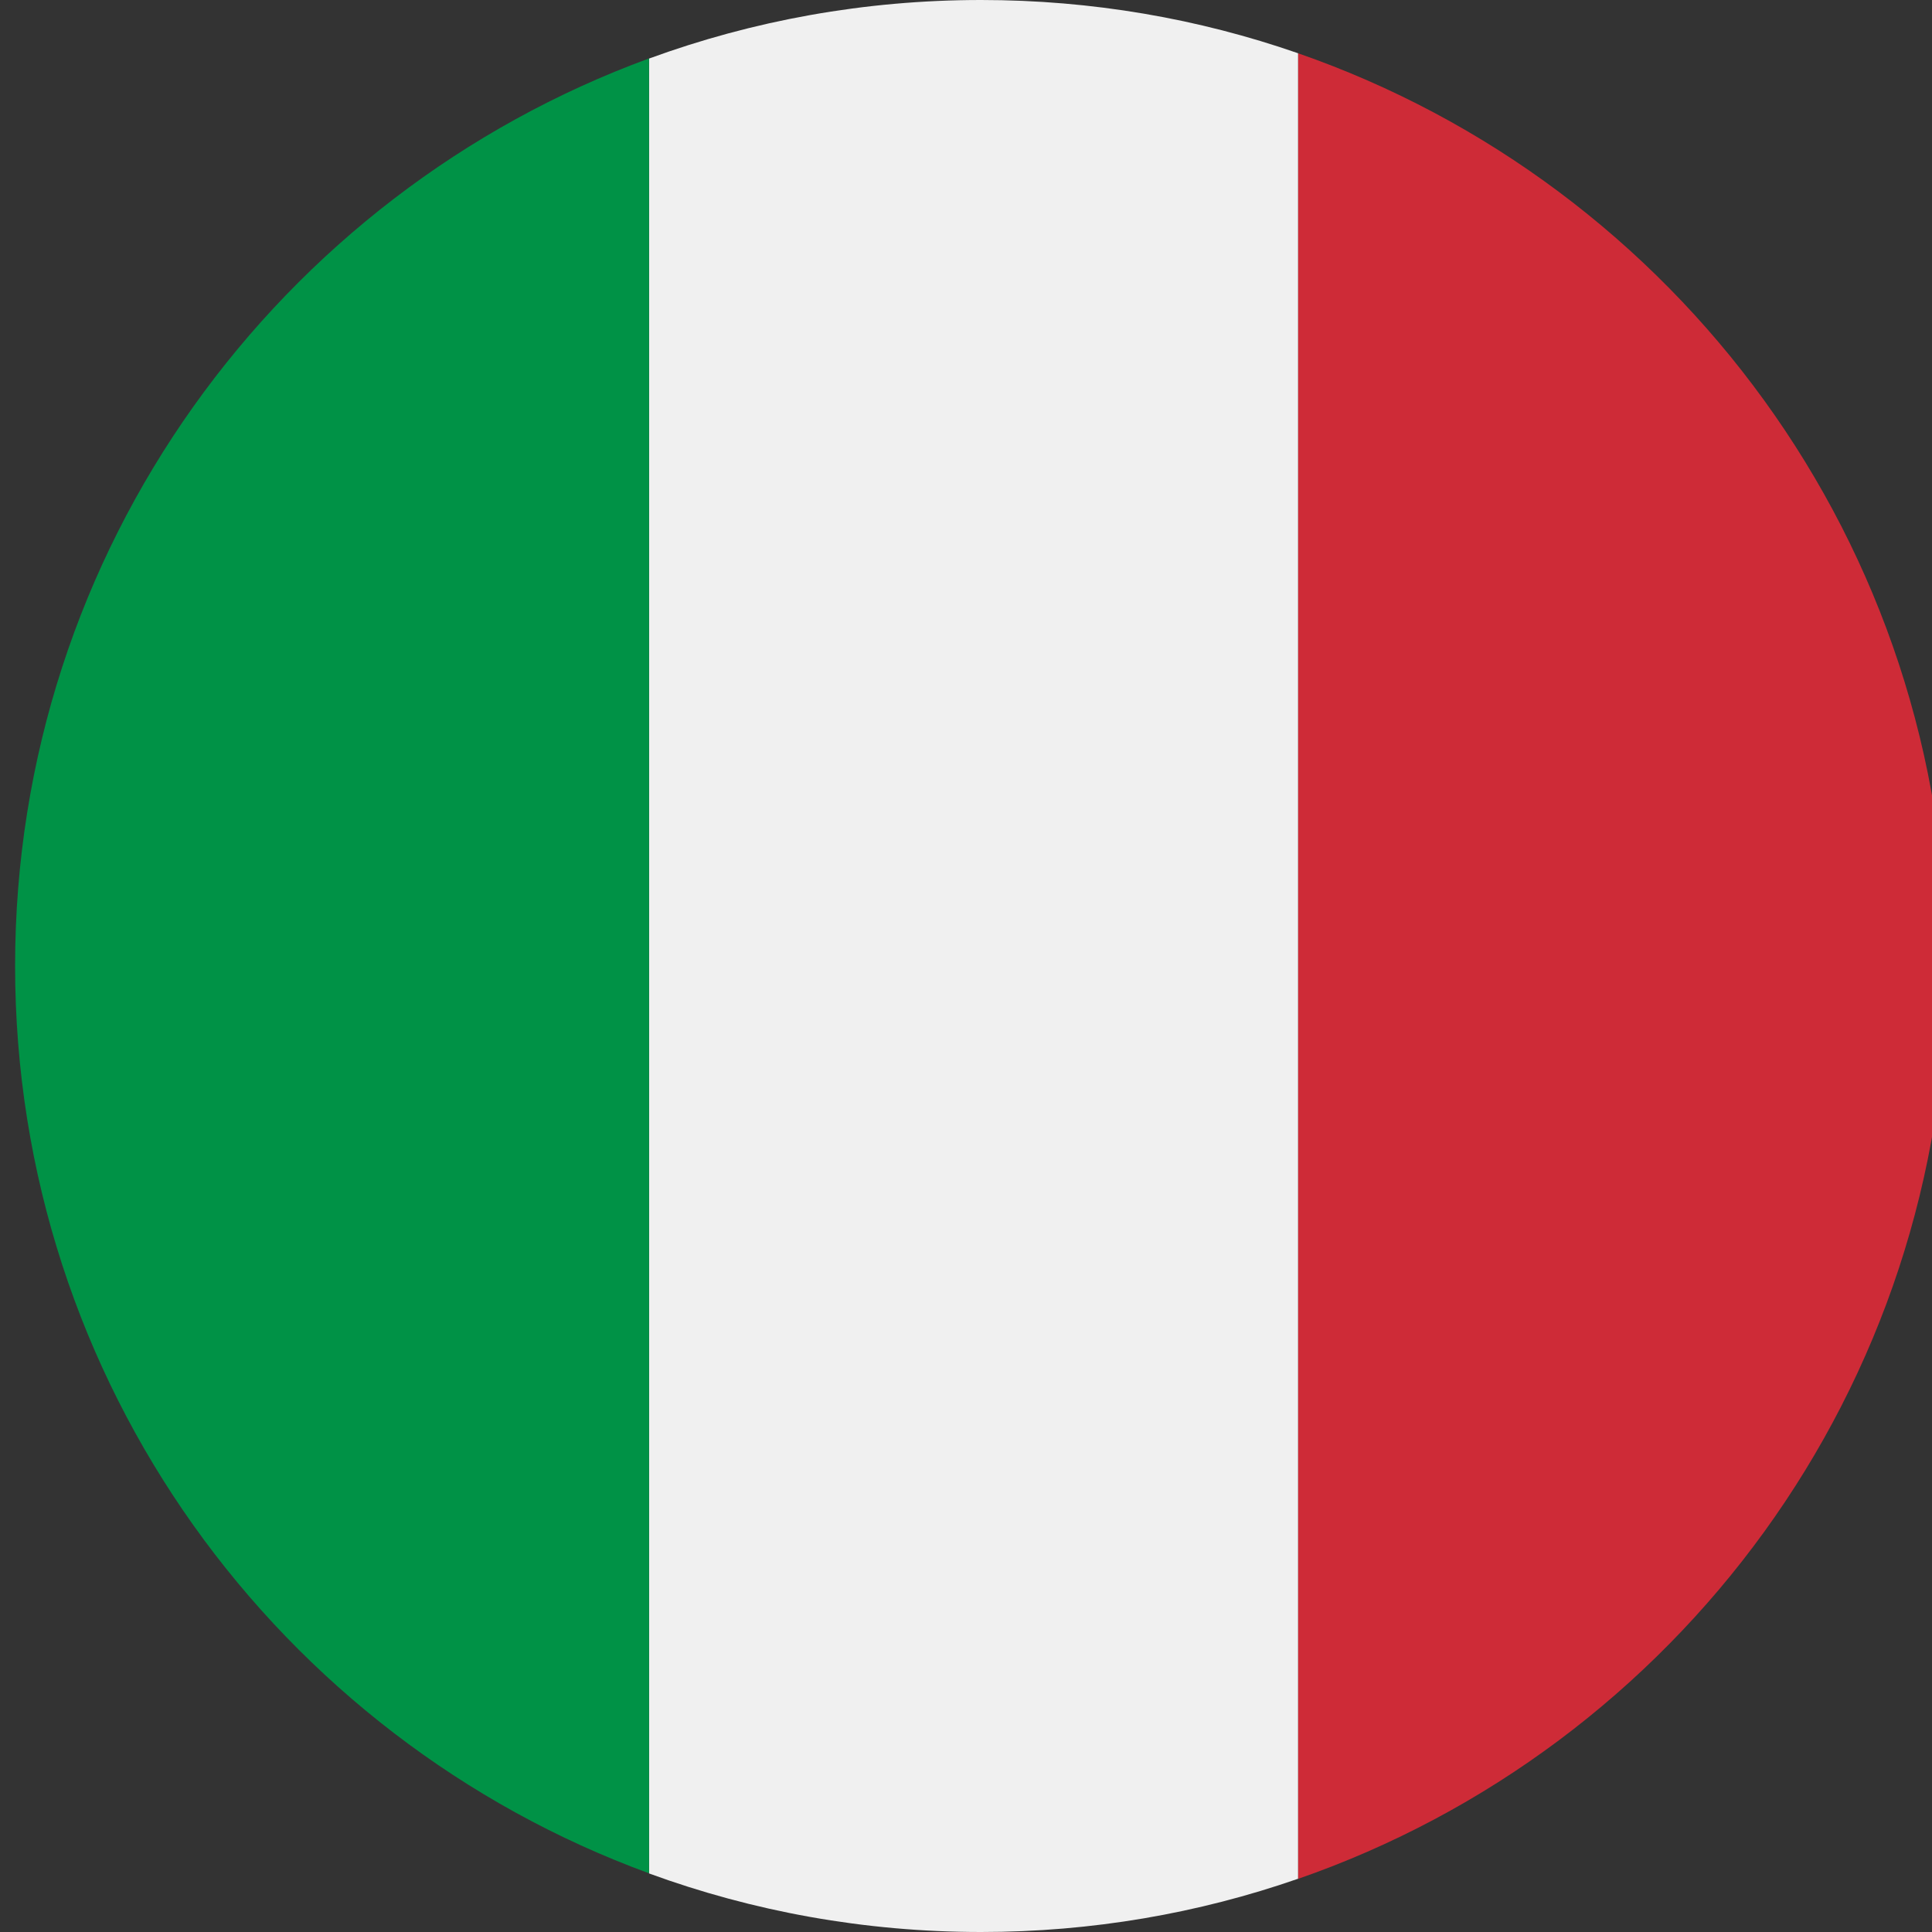
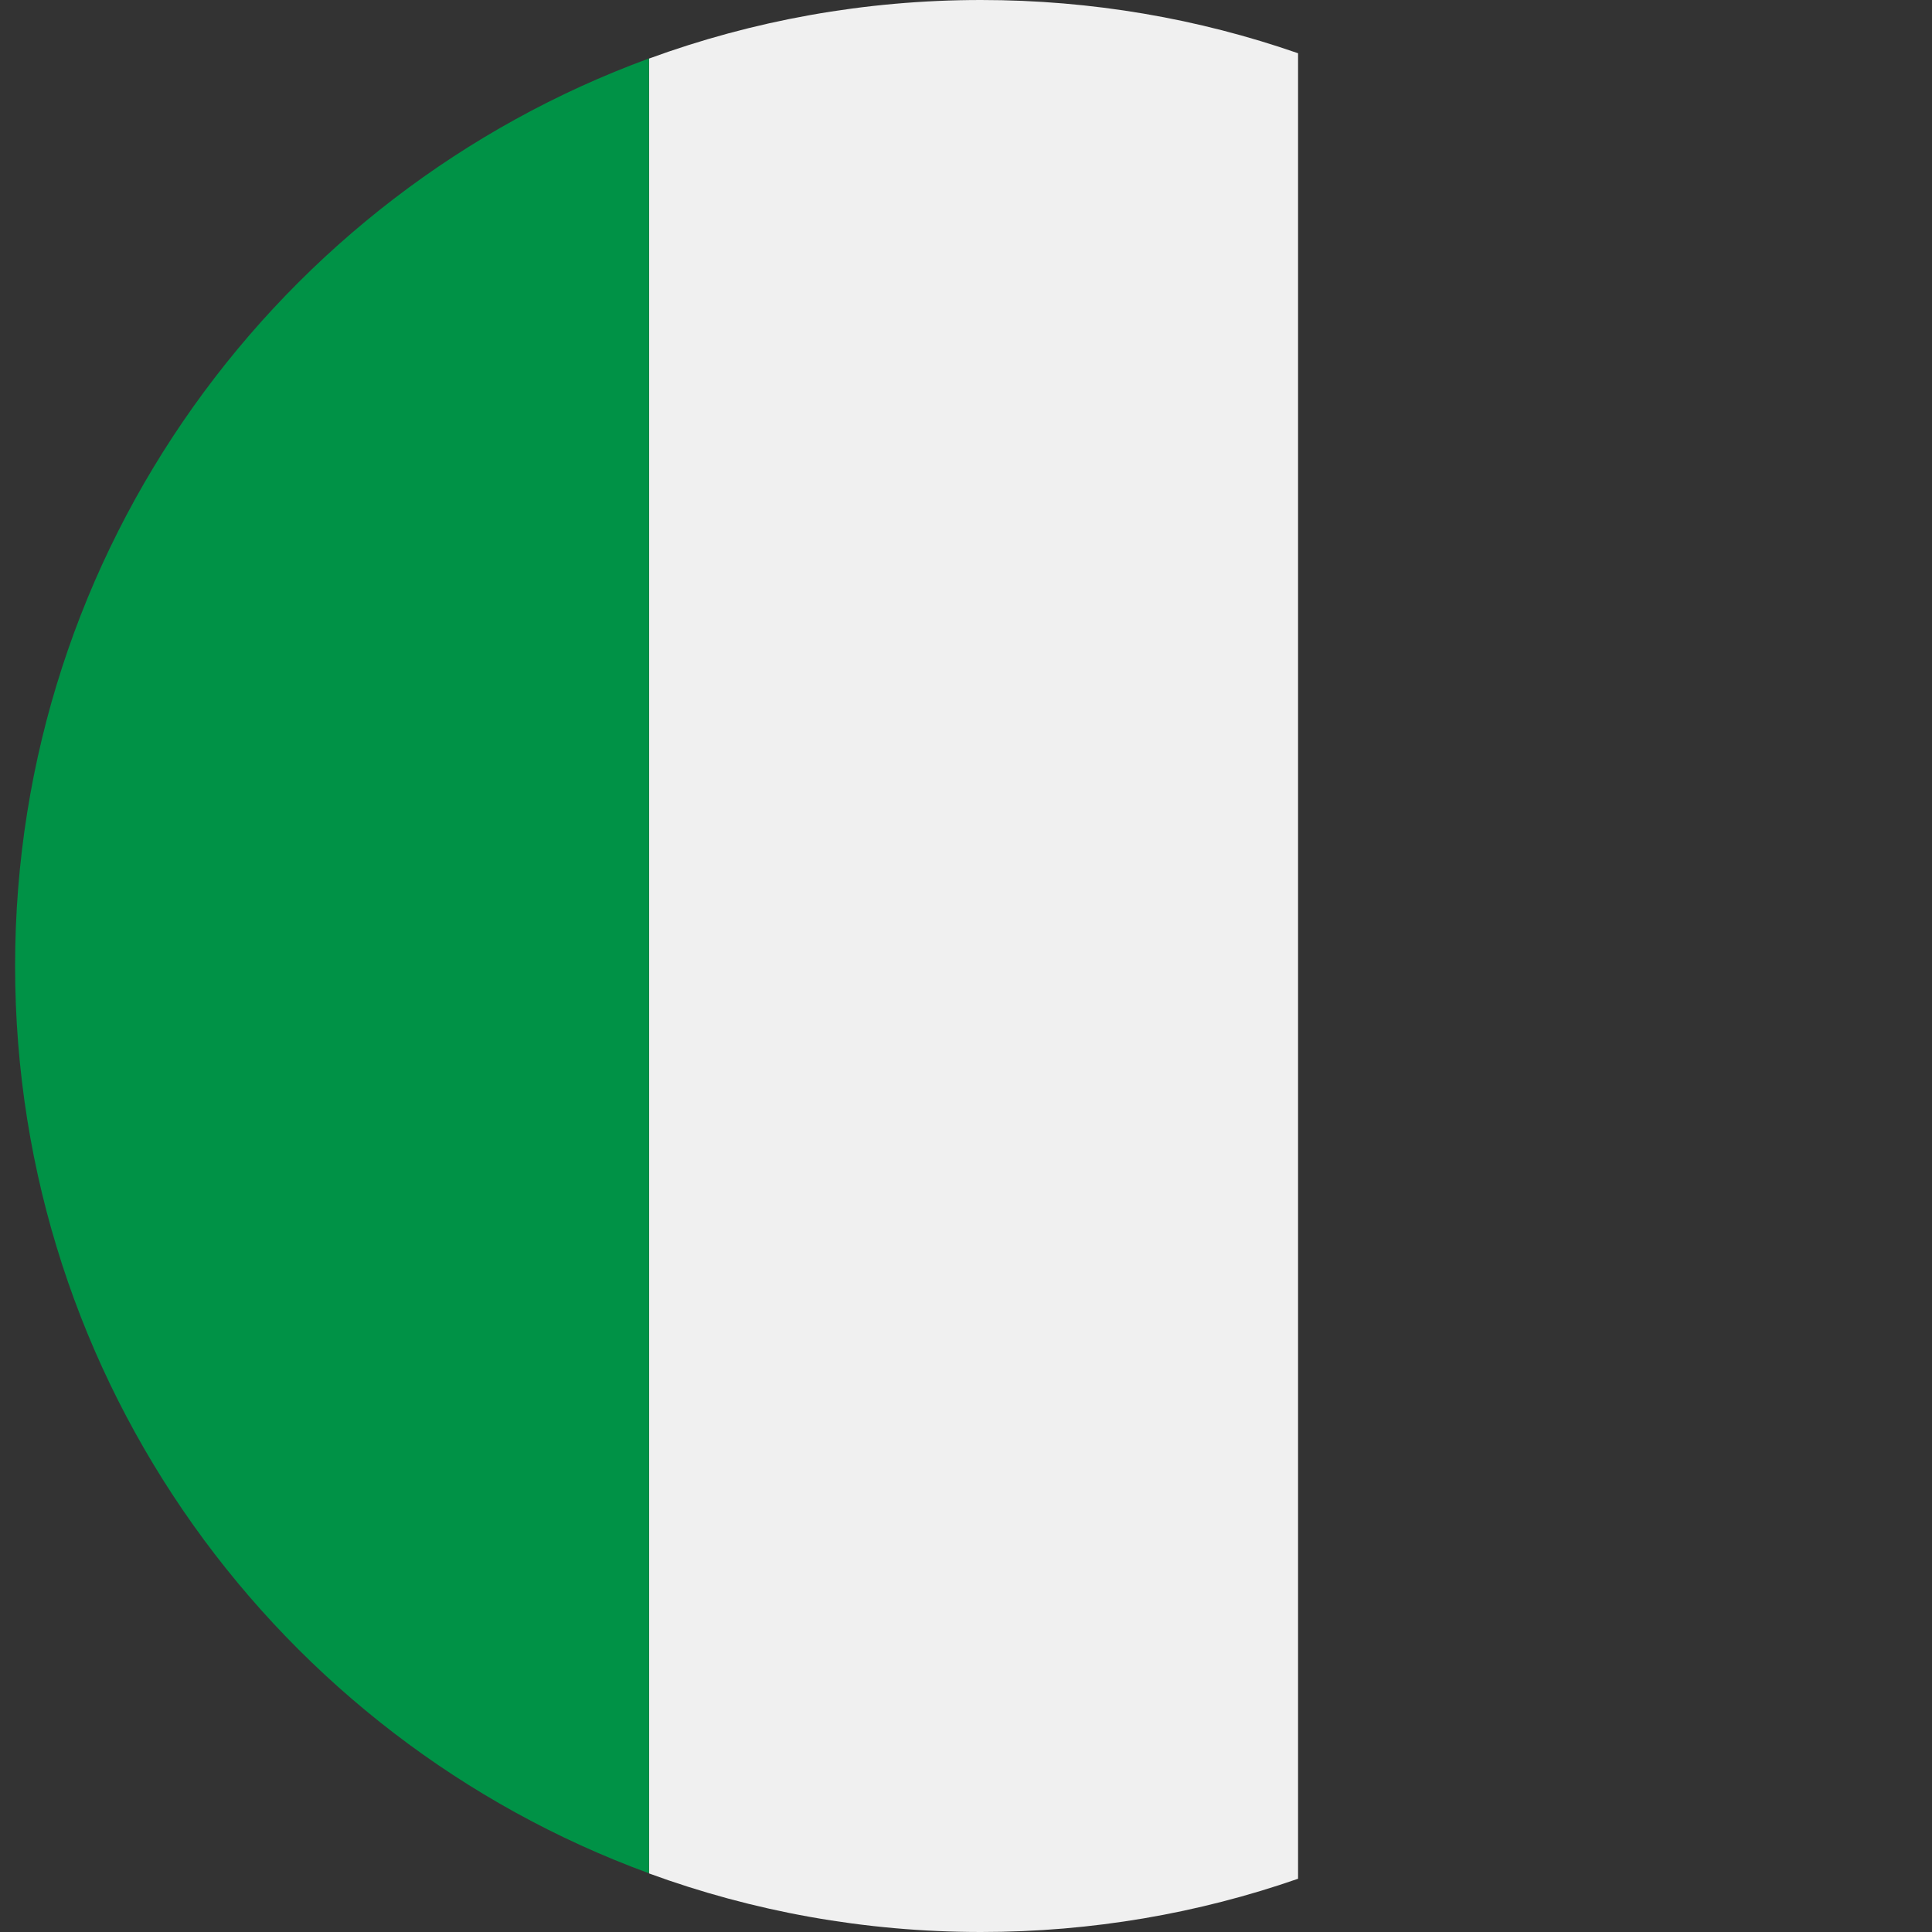
<svg xmlns="http://www.w3.org/2000/svg" width="16" height="16" viewBox="0 0 16 16" fill="none">
  <rect x="0" y="0" width="16" height="16" fill="#333333" stroke="none" />
  <g clip-path="url(#clip0_13115_44111)">
-     <path fill-rule="evenodd" clip-rule="evenodd" d="M10.75 0.441C13.878 1.528 16.124 4.501 16.125 7.999C16.125 7.999 16.125 8 16.125 8.001C16.125 8.001 16.125 8.002 16.125 8.003C16.124 11.501 13.878 14.474 10.75 15.56V0.441Z" fill="#CE2B37" />
-     <path fill-rule="evenodd" clip-rule="evenodd" d="M10.75 0.441L10.75 15.559C9.928 15.845 9.044 16 8.125 16C7.159 16 6.233 15.829 5.375 15.515V0.485C6.233 0.171 7.159 0 8.125 0C9.044 0 9.928 0.155 10.75 0.441Z" fill="#F0F0F0" />
+     <path fill-rule="evenodd" clip-rule="evenodd" d="M10.75 0.441L10.75 15.559C9.928 15.845 9.044 16 8.125 16C7.159 16 6.233 15.829 5.375 15.515V0.485C6.233 0.171 7.159 0 8.125 0C9.044 0 9.928 0.155 10.75 0.441" fill="#F0F0F0" />
    <path fill-rule="evenodd" clip-rule="evenodd" d="M5.375 0.484L5.375 15.514C2.311 14.393 0.125 11.451 0.125 7.999C0.125 4.547 2.311 1.606 5.375 0.484Z" fill="#009246" />
  </g>
  <defs>
    <clipPath id="clip0_13115_44111">
      <rect width="16" height="16" fill="white" />
    </clipPath>
  </defs>
</svg>